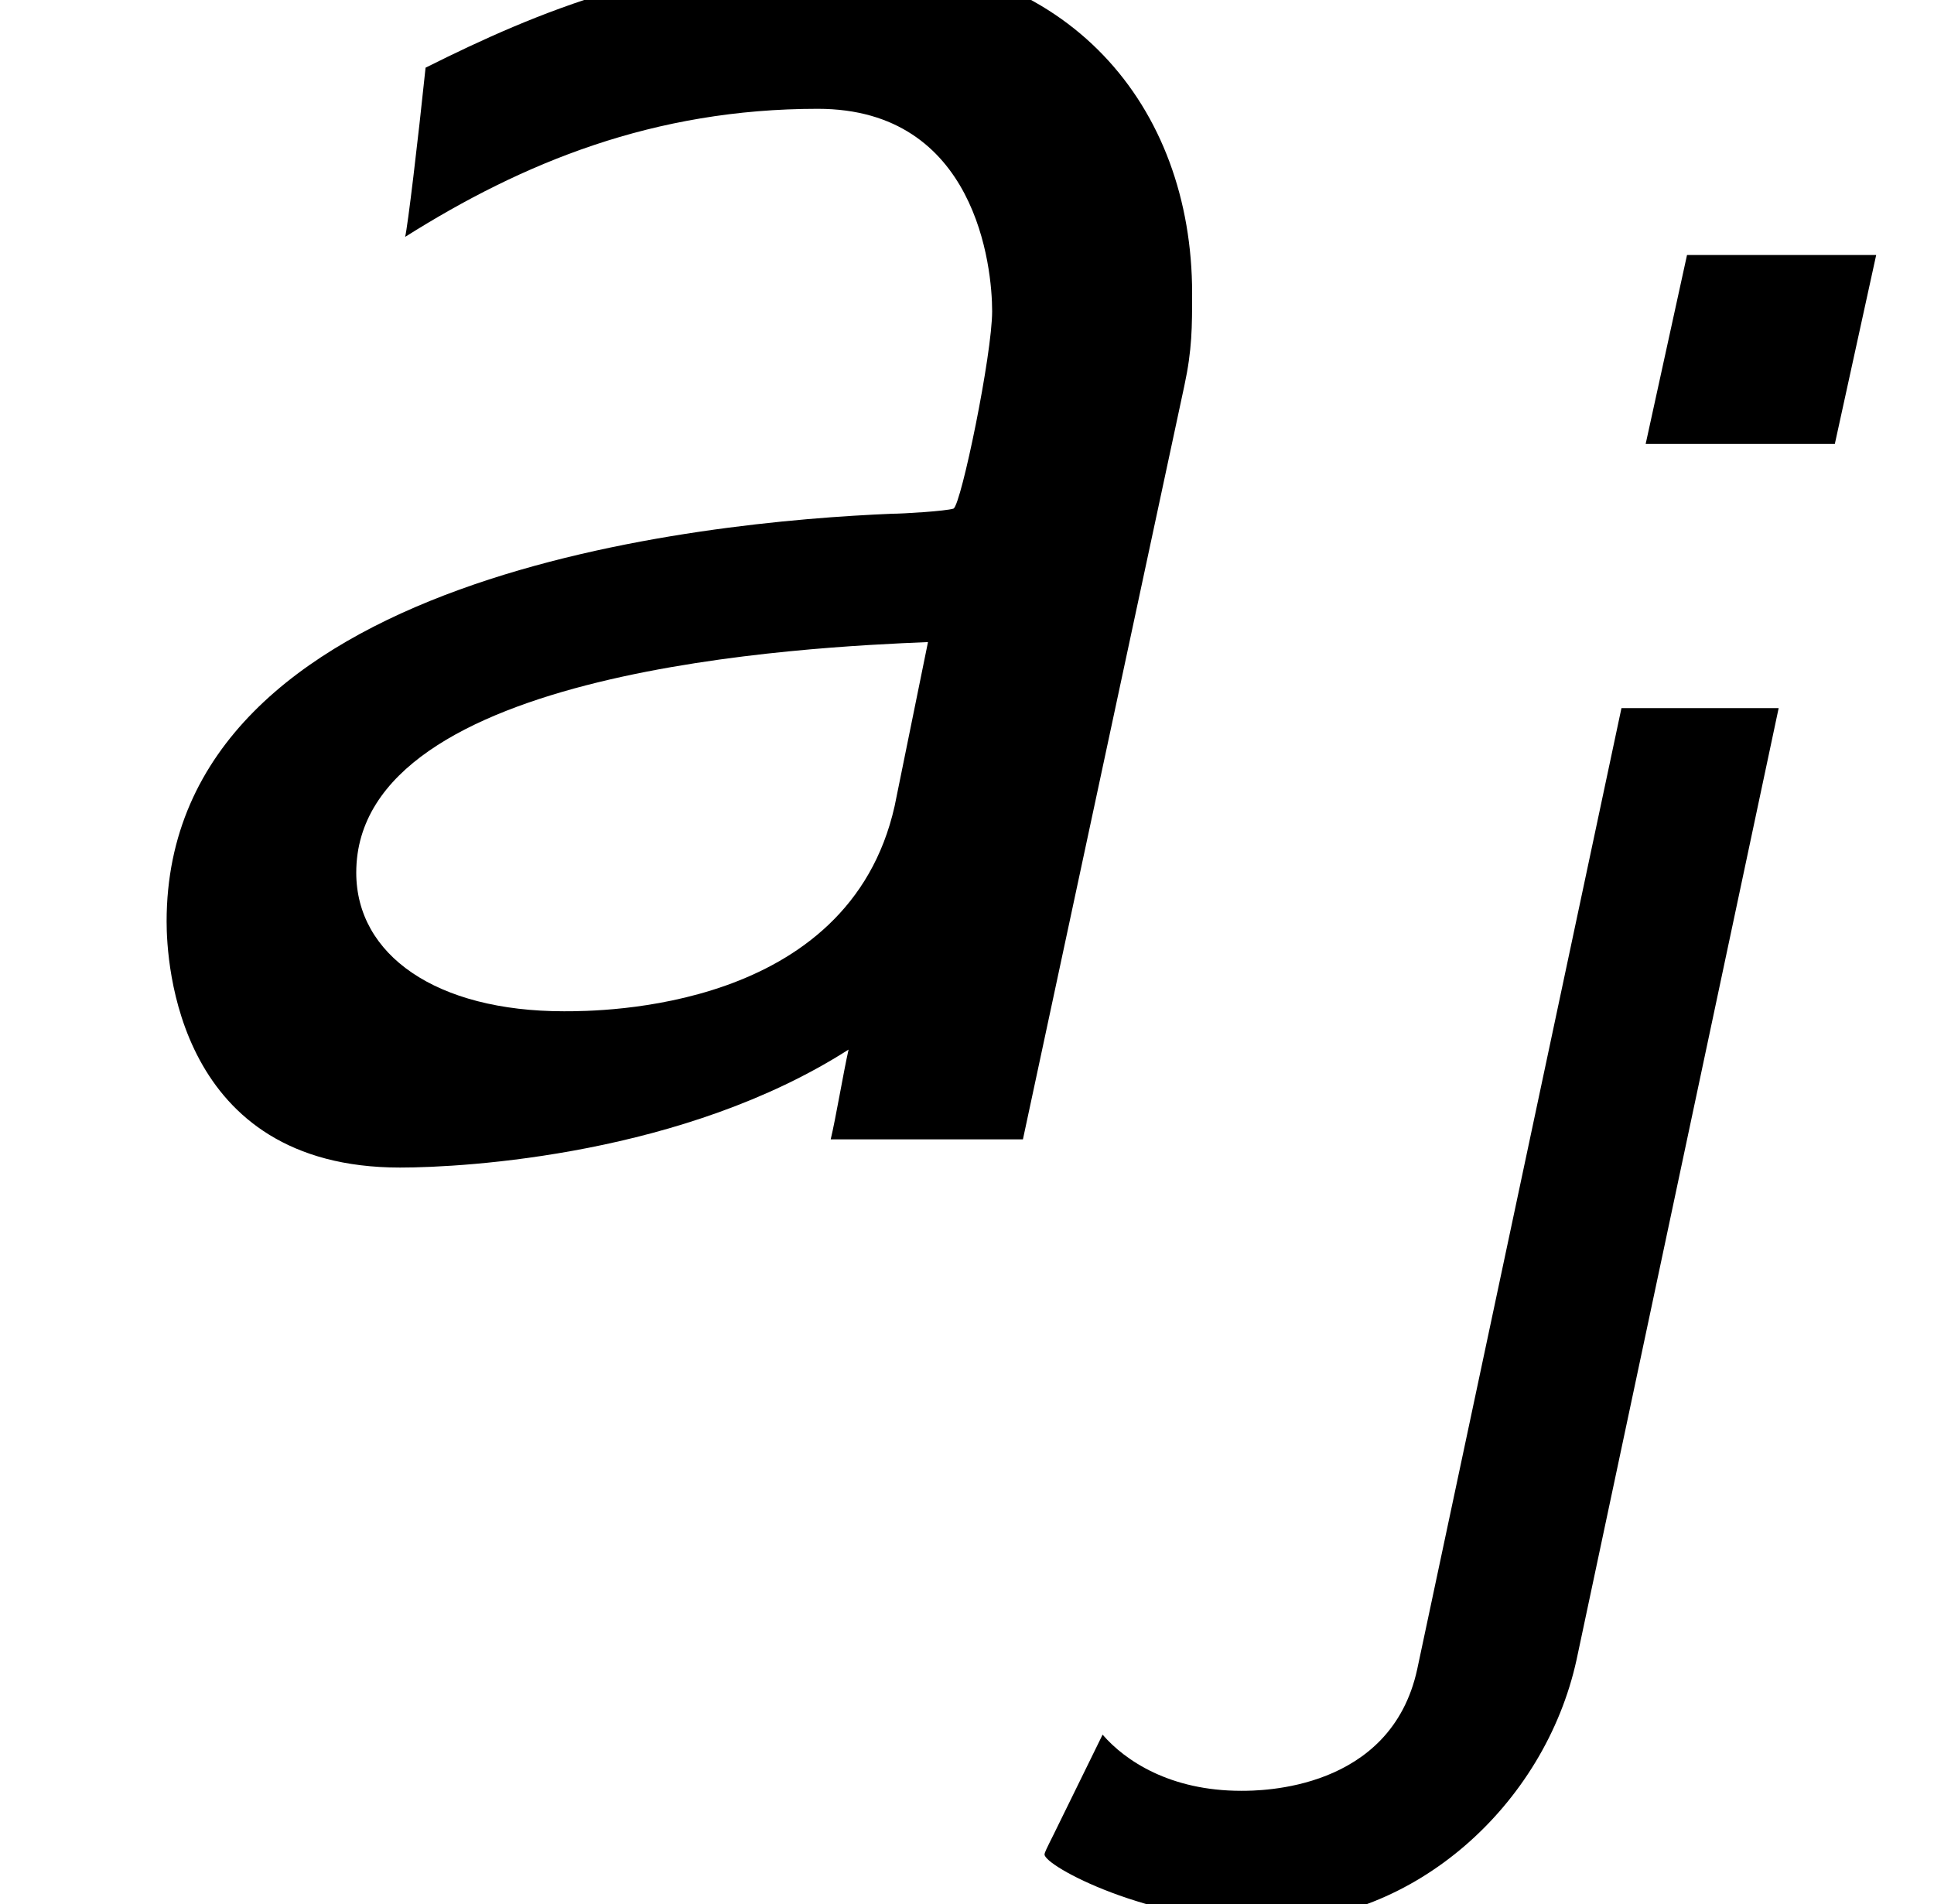
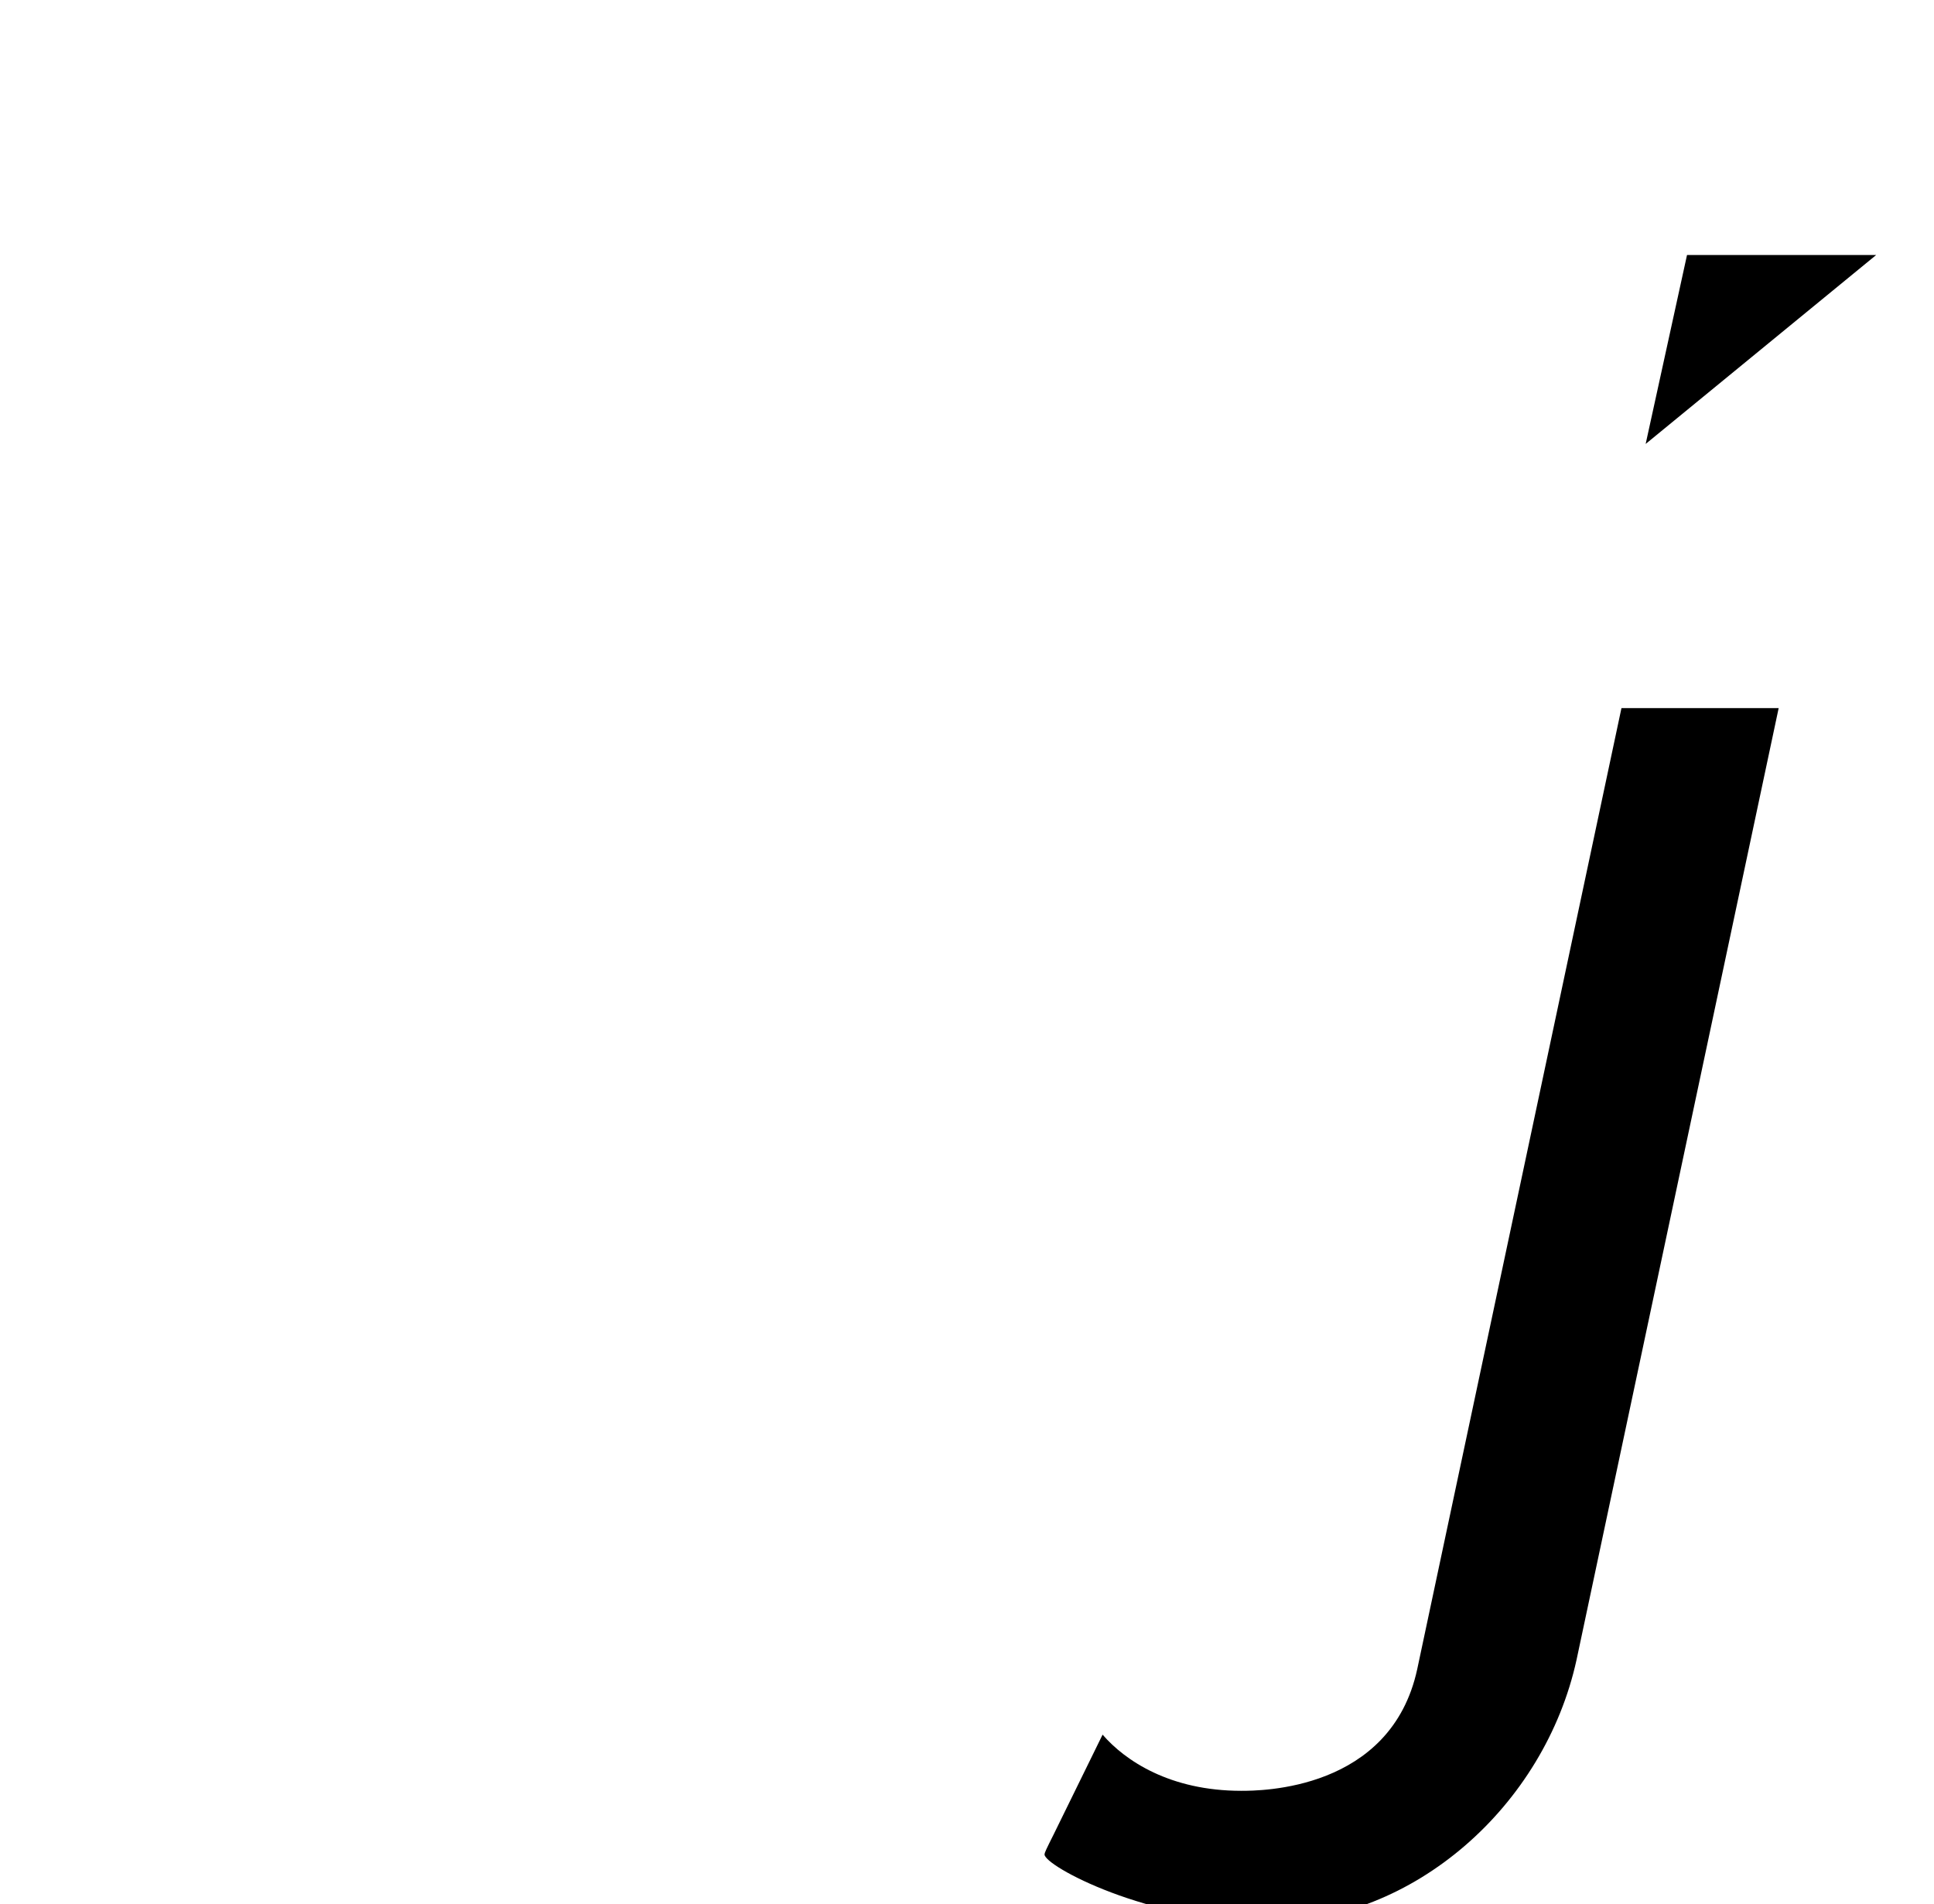
<svg xmlns="http://www.w3.org/2000/svg" xmlns:xlink="http://www.w3.org/1999/xlink" version="1.1" width="8.23pt" height="8.102pt" viewBox="70.735 63.894 8.23 8.102">
  <defs>
-     <path id="g0-106" d="M2.742-5.467H1.937L1.761-4.663H2.566L2.742-5.467ZM.789 .55C.677 1.068 .12 1.068 .04 1.068C-.263 1.068-.454 .94-.55 .829L-.757 1.251C-.789 1.315-.797 1.331-.797 1.339C-.797 1.387-.359 1.626 .159 1.626C.773 1.626 1.331 1.132 1.467 .51L2.327-3.539H1.658L.789 .55Z" />
-     <path id="g1-97" d="M5.04-3.207C5.073-3.36 5.073-3.458 5.073-3.6C5.073-4.396 4.549-5.029 3.622-5.029C2.836-5.029 2.291-4.8 1.811-4.56C1.778-4.244 1.735-3.884 1.724-3.84C2.225-4.156 2.782-4.385 3.48-4.385C4.156-4.385 4.222-3.709 4.222-3.524S4.091-2.705 4.058-2.684C4.025-2.673 3.84-2.662 3.796-2.662C3-2.629 .709-2.411 .709-.927C.709-.753 .753 .12 1.702 .12C1.985 .12 2.913 .065 3.611-.382C3.589-.284 3.556-.087 3.535 0H4.353L5.04-3.207ZM3.807-1.418C3.611-.545 2.553-.545 2.4-.545C1.855-.545 1.516-.785 1.516-1.135C1.516-2.007 3.447-2.095 3.949-2.116L3.807-1.418Z" />
+     <path id="g0-106" d="M2.742-5.467H1.937L1.761-4.663L2.742-5.467ZM.789 .55C.677 1.068 .12 1.068 .04 1.068C-.263 1.068-.454 .94-.55 .829L-.757 1.251C-.789 1.315-.797 1.331-.797 1.339C-.797 1.387-.359 1.626 .159 1.626C.773 1.626 1.331 1.132 1.467 .51L2.327-3.539H1.658L.789 .55Z" />
  </defs>
  <g id="page1">
    <use x="70.735" y="68.742" xlink:href="#g1-97" />
    <use x="75.977" y="70.446" xlink:href="#g0-106" />
  </g>
</svg>